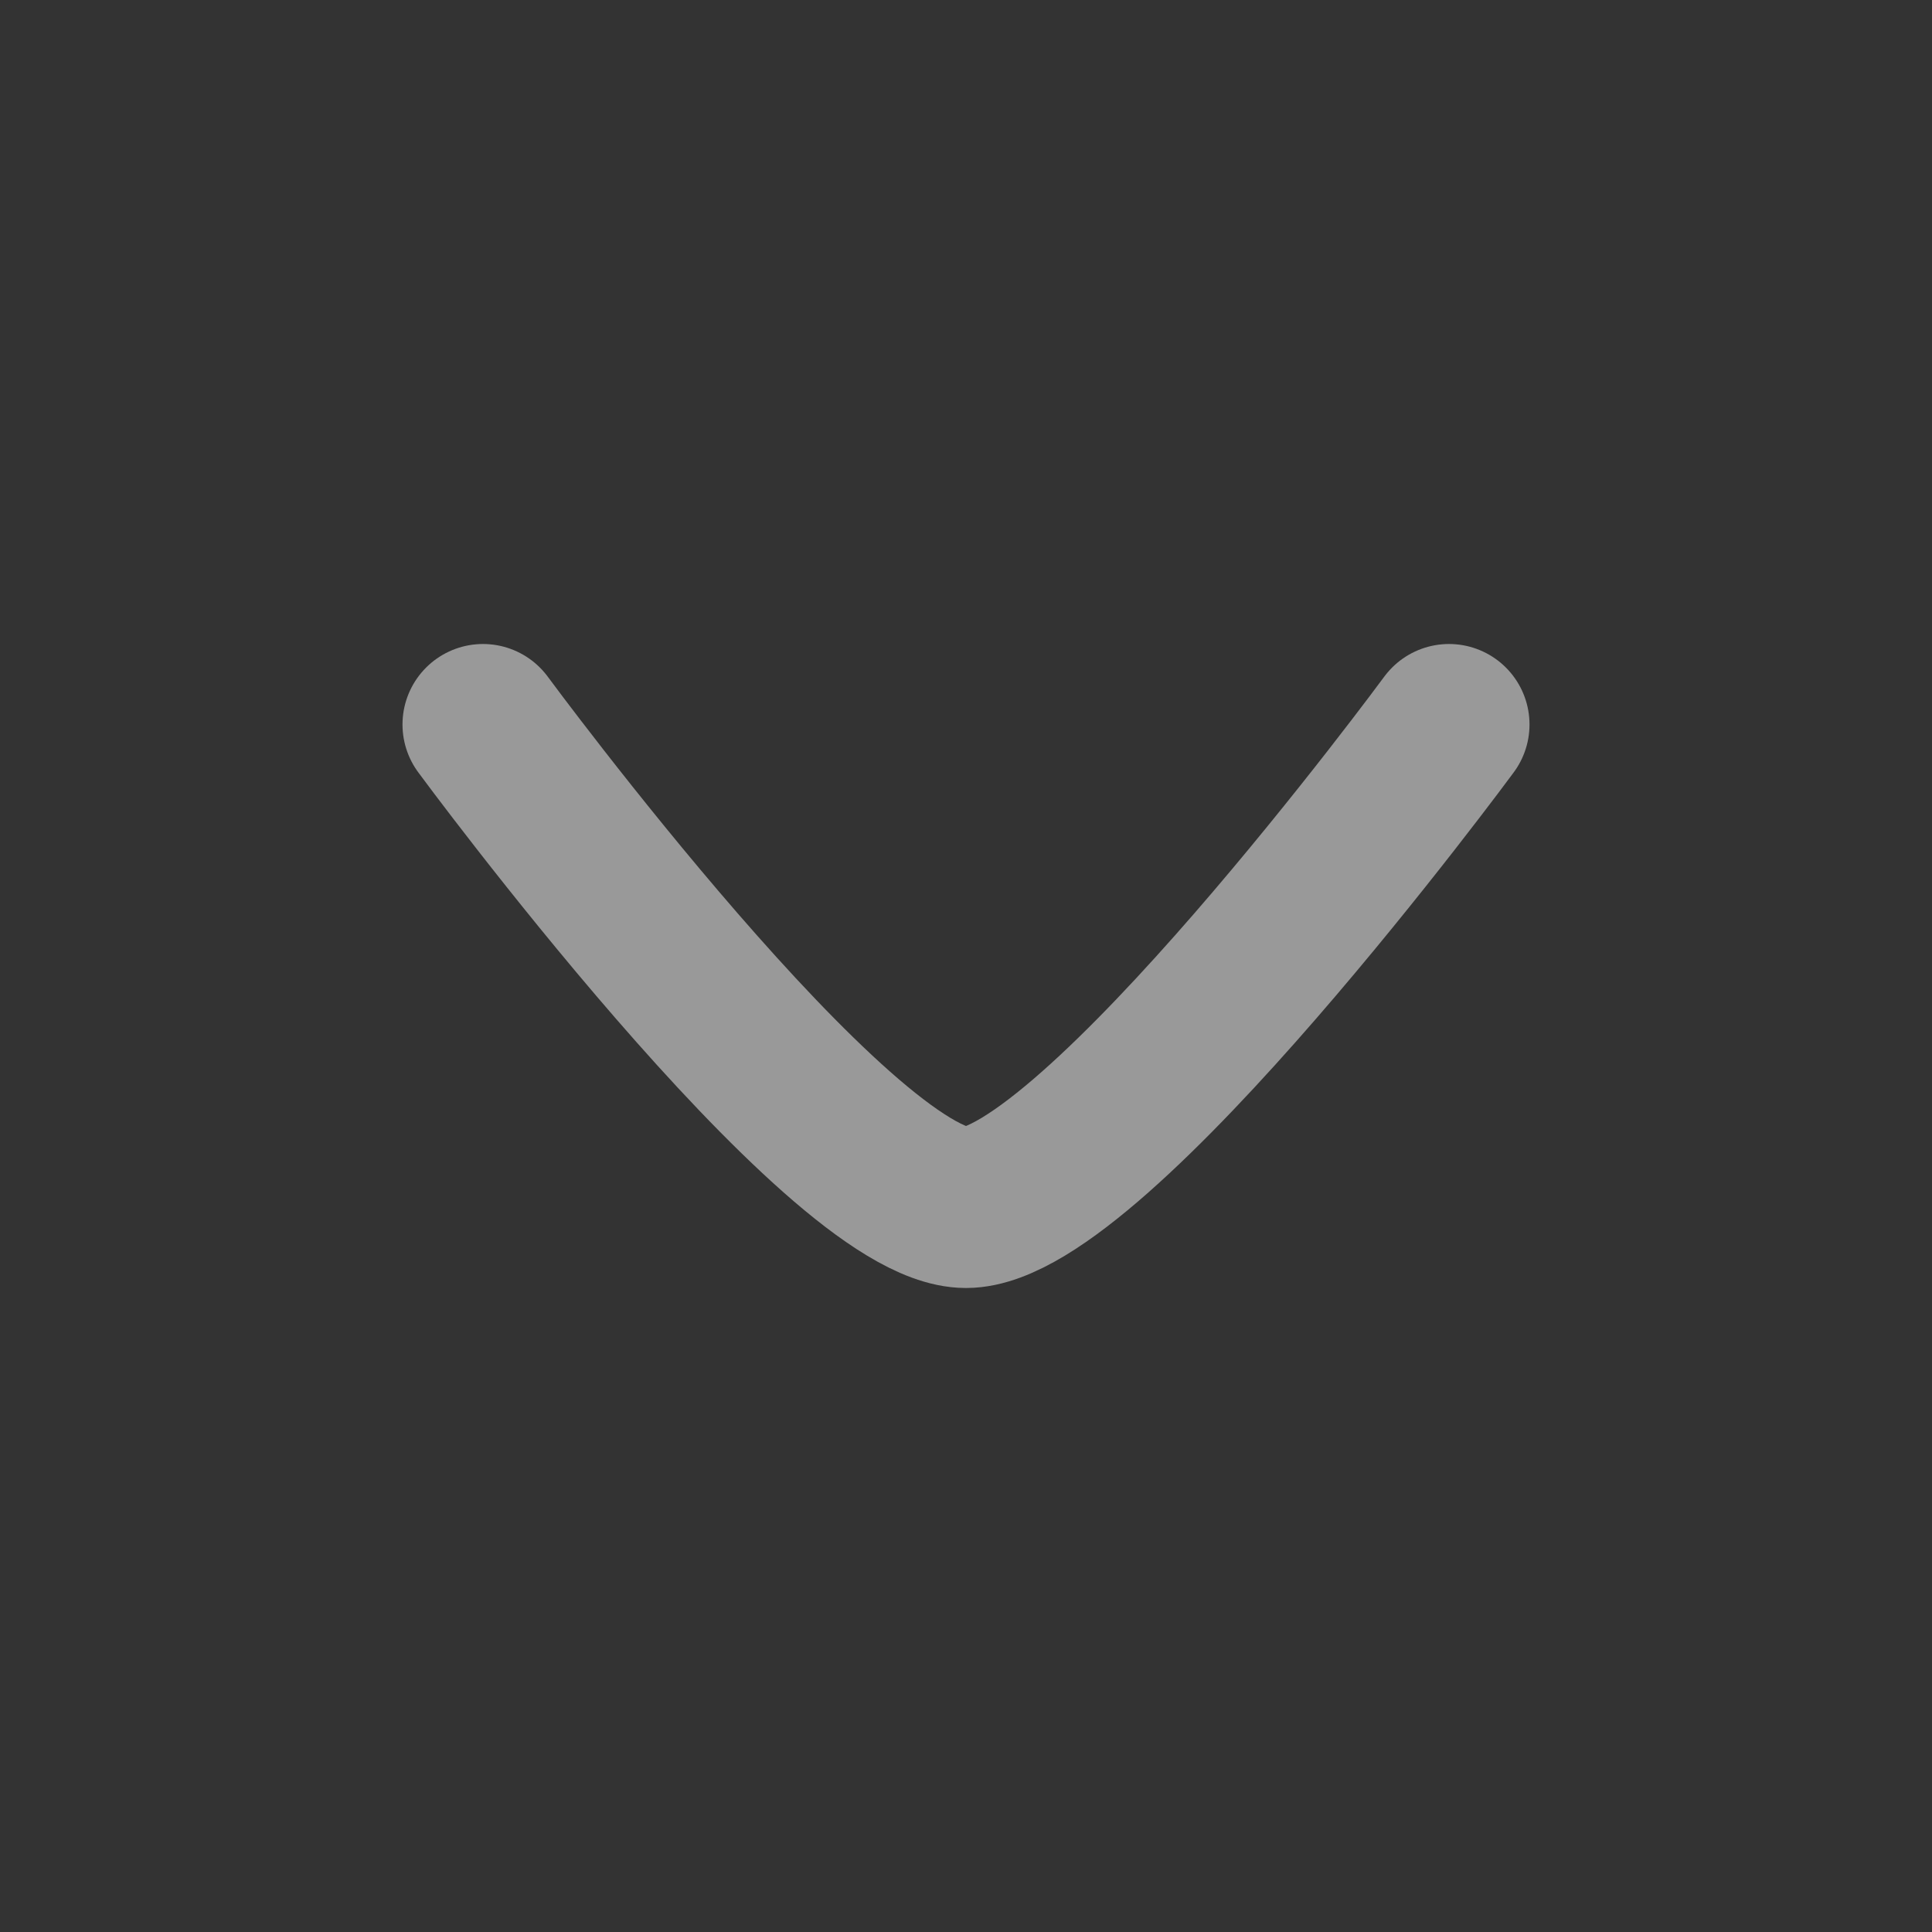
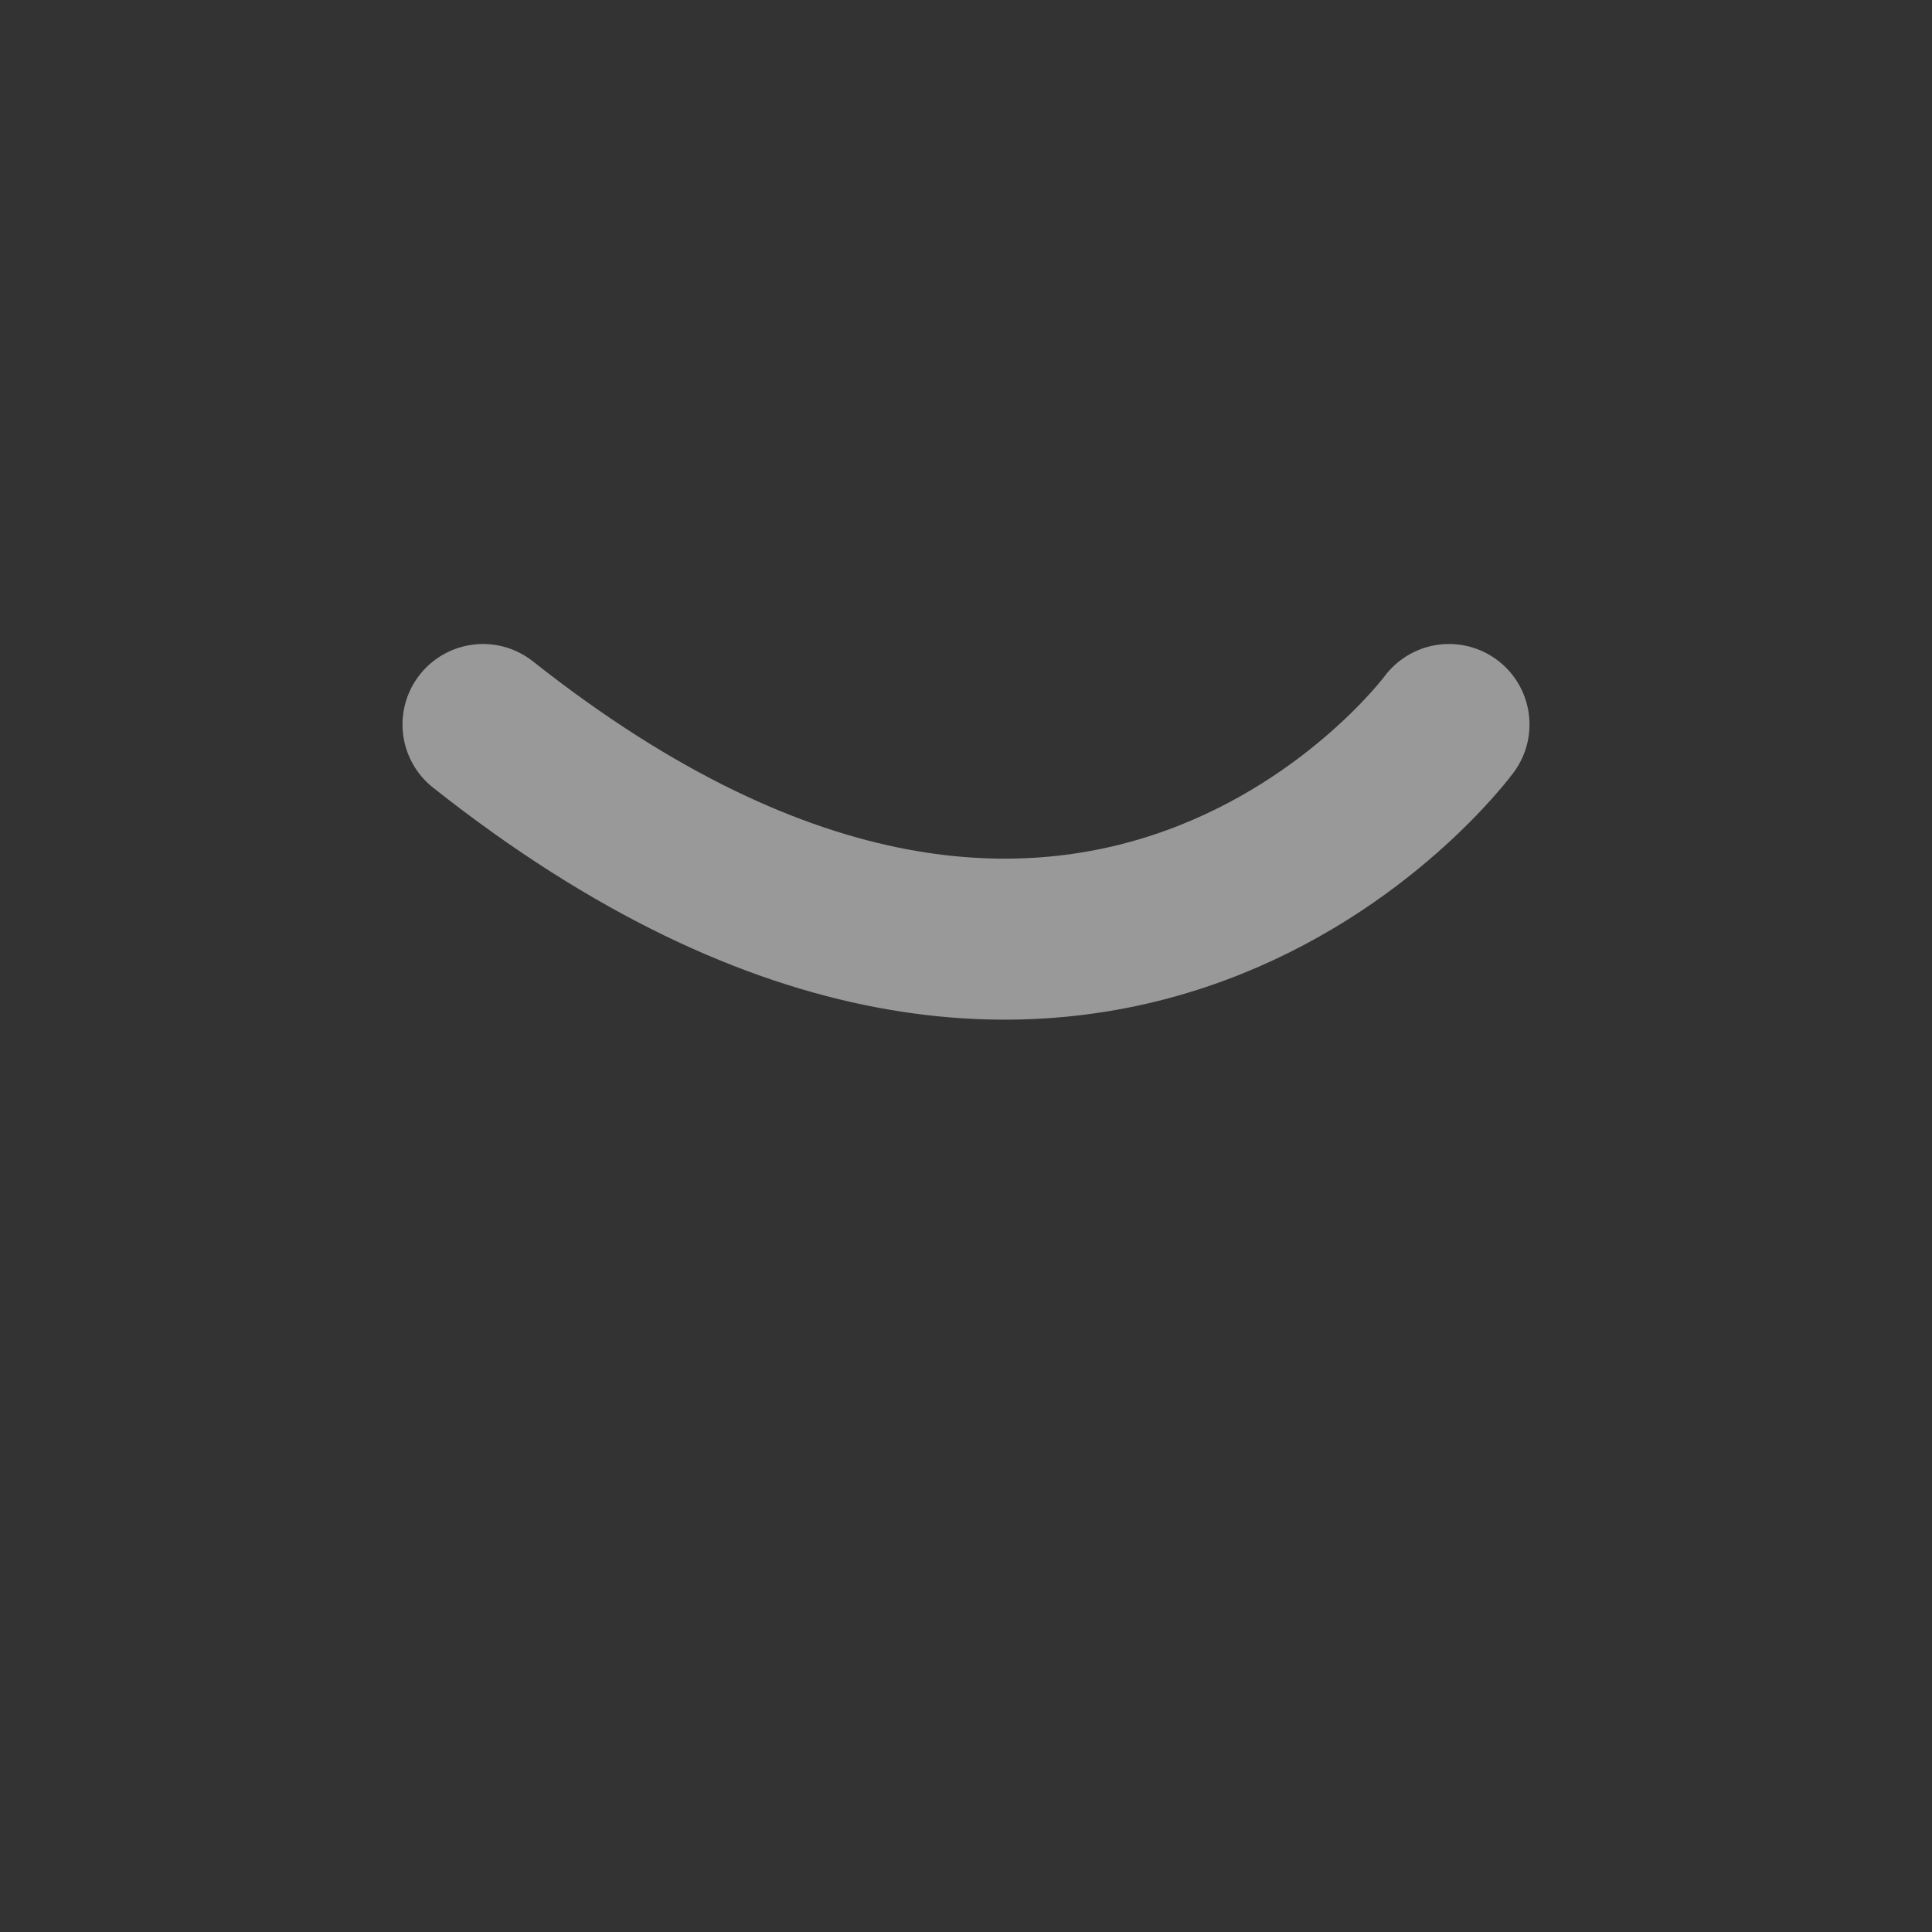
<svg xmlns="http://www.w3.org/2000/svg" width="24" height="24" viewBox="0 0 24 24" fill="none">
  <rect x="0" y="0" width="24" height="24" fill="#333333" stroke="none" />
-   <path opacity="0.5" d="M6 9C6 9 10.419 15 12 15C13.581 15 18 9 18 9" stroke="white" stroke-width="2" stroke-linecap="round" stroke-linejoin="round" />
+   <path opacity="0.5" d="M6 9C13.581 15 18 9 18 9" stroke="white" stroke-width="2" stroke-linecap="round" stroke-linejoin="round" />
</svg>